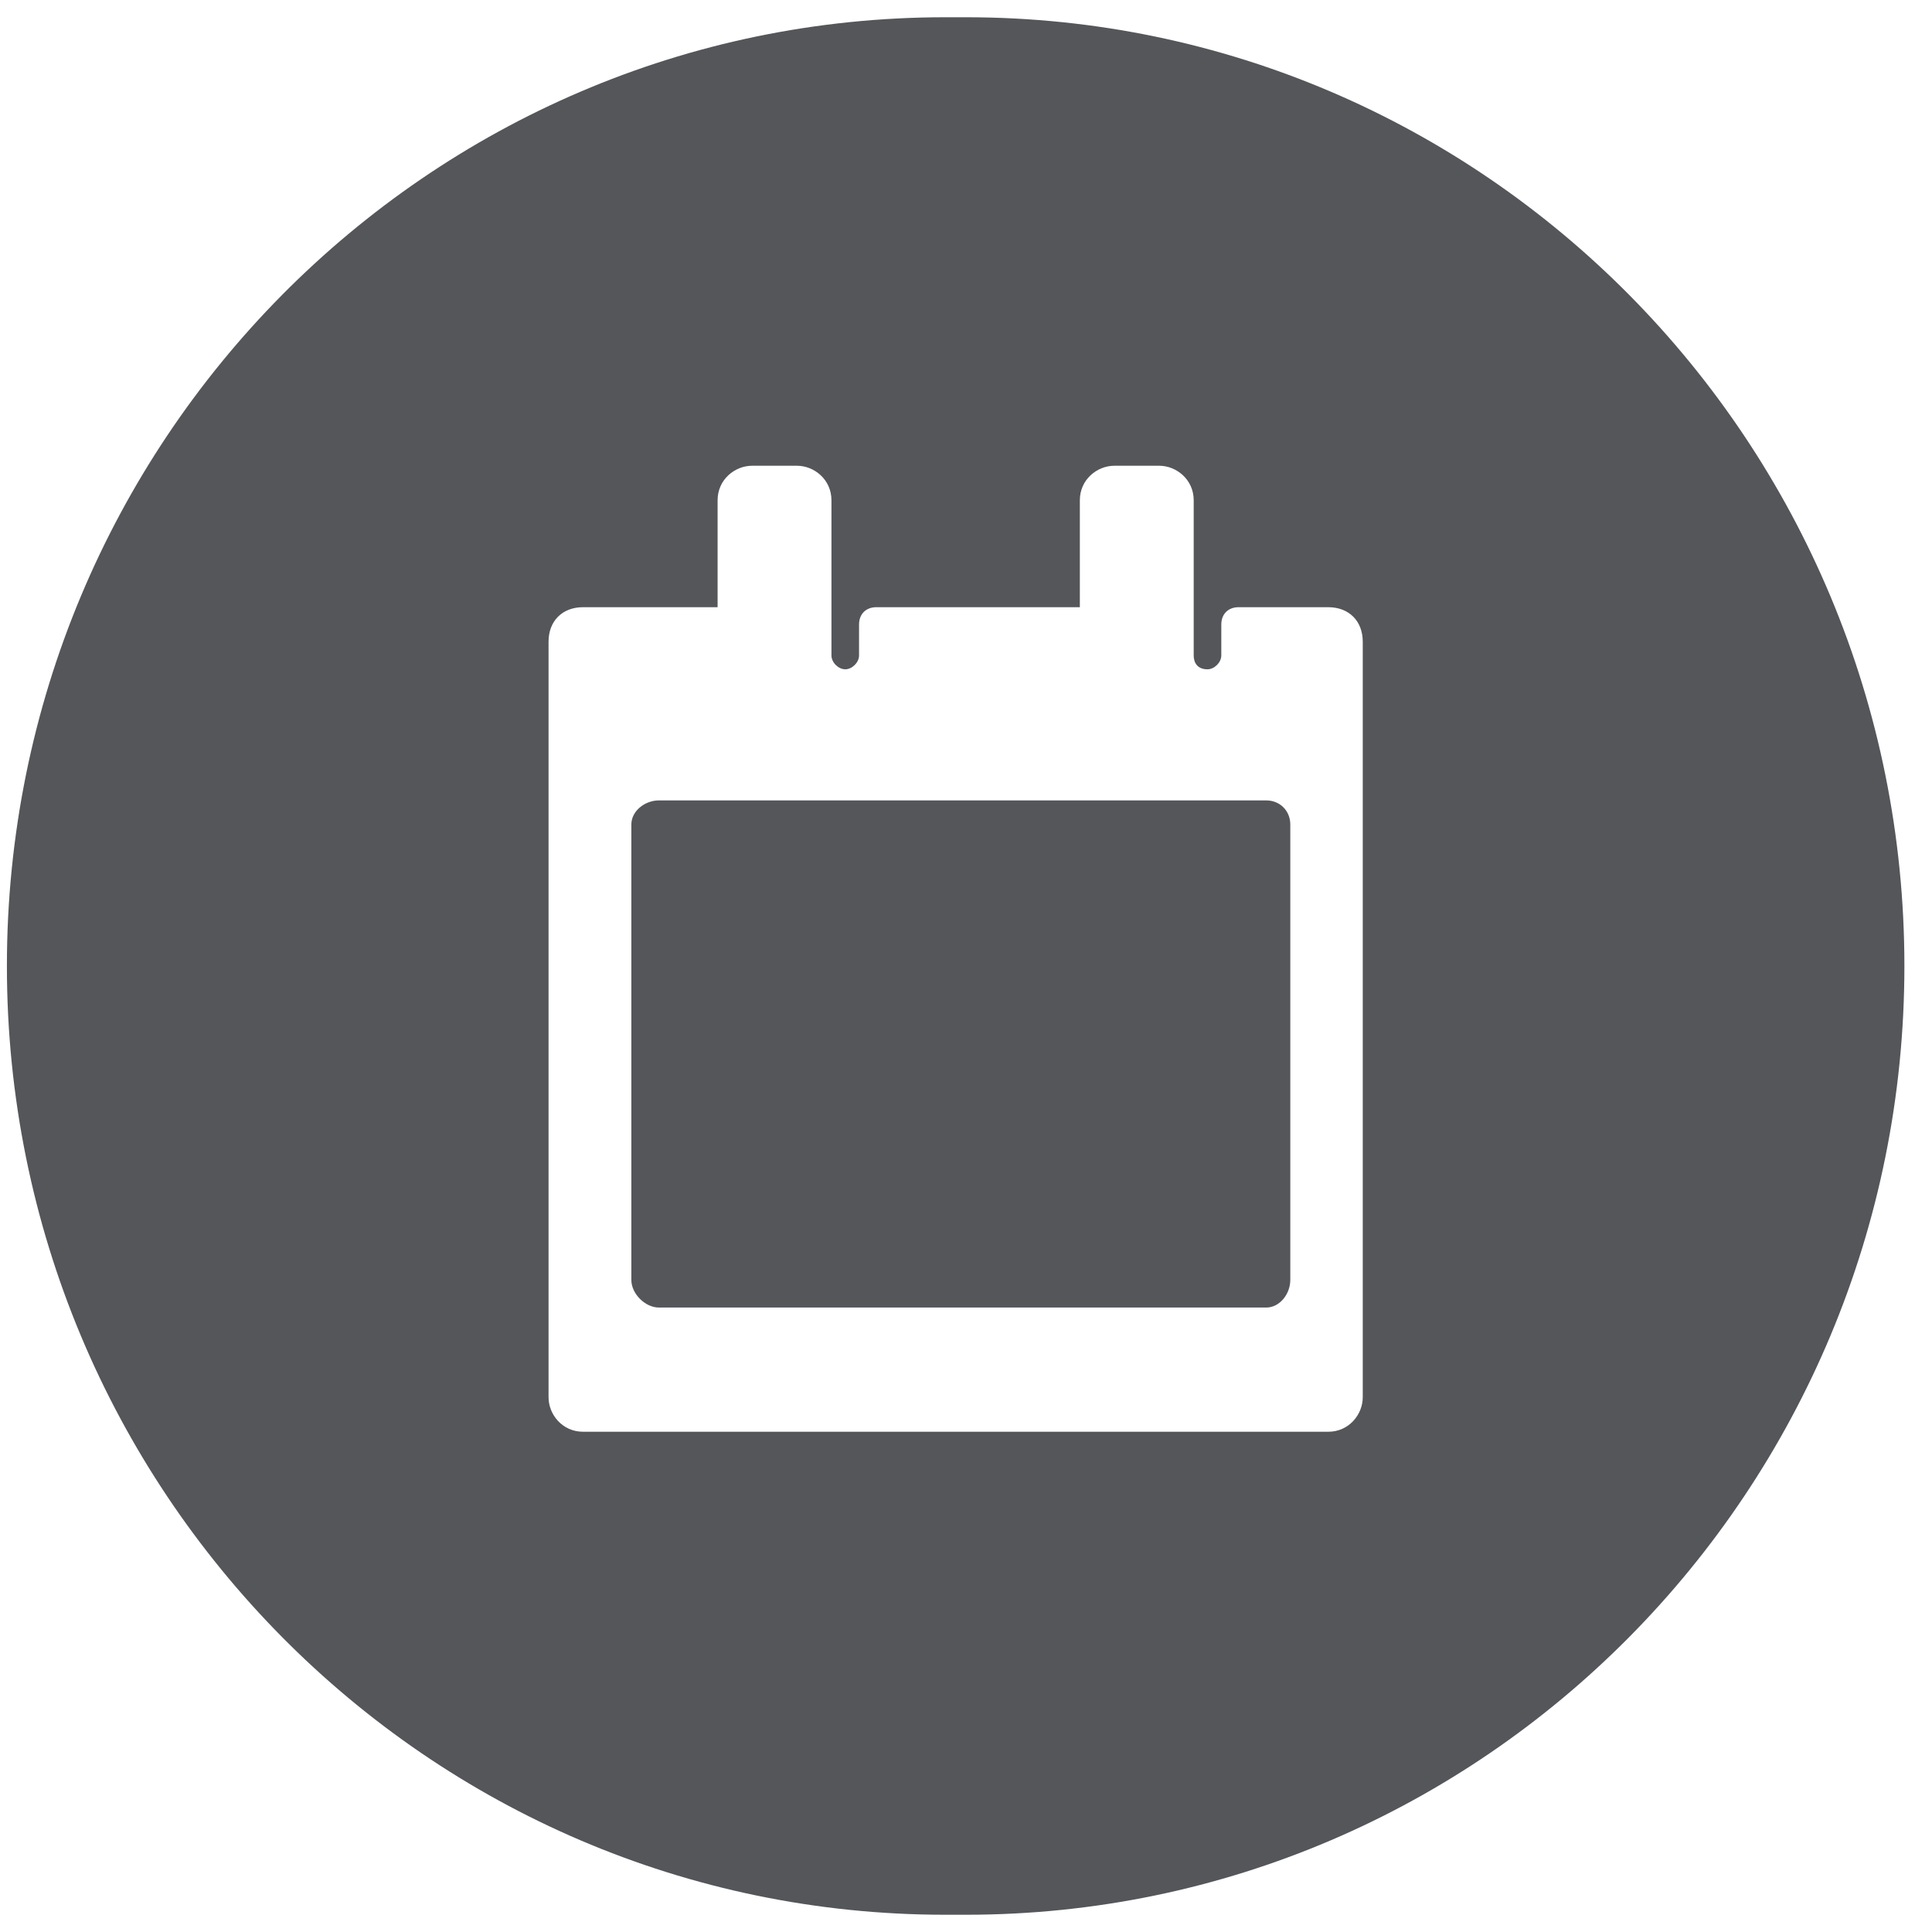
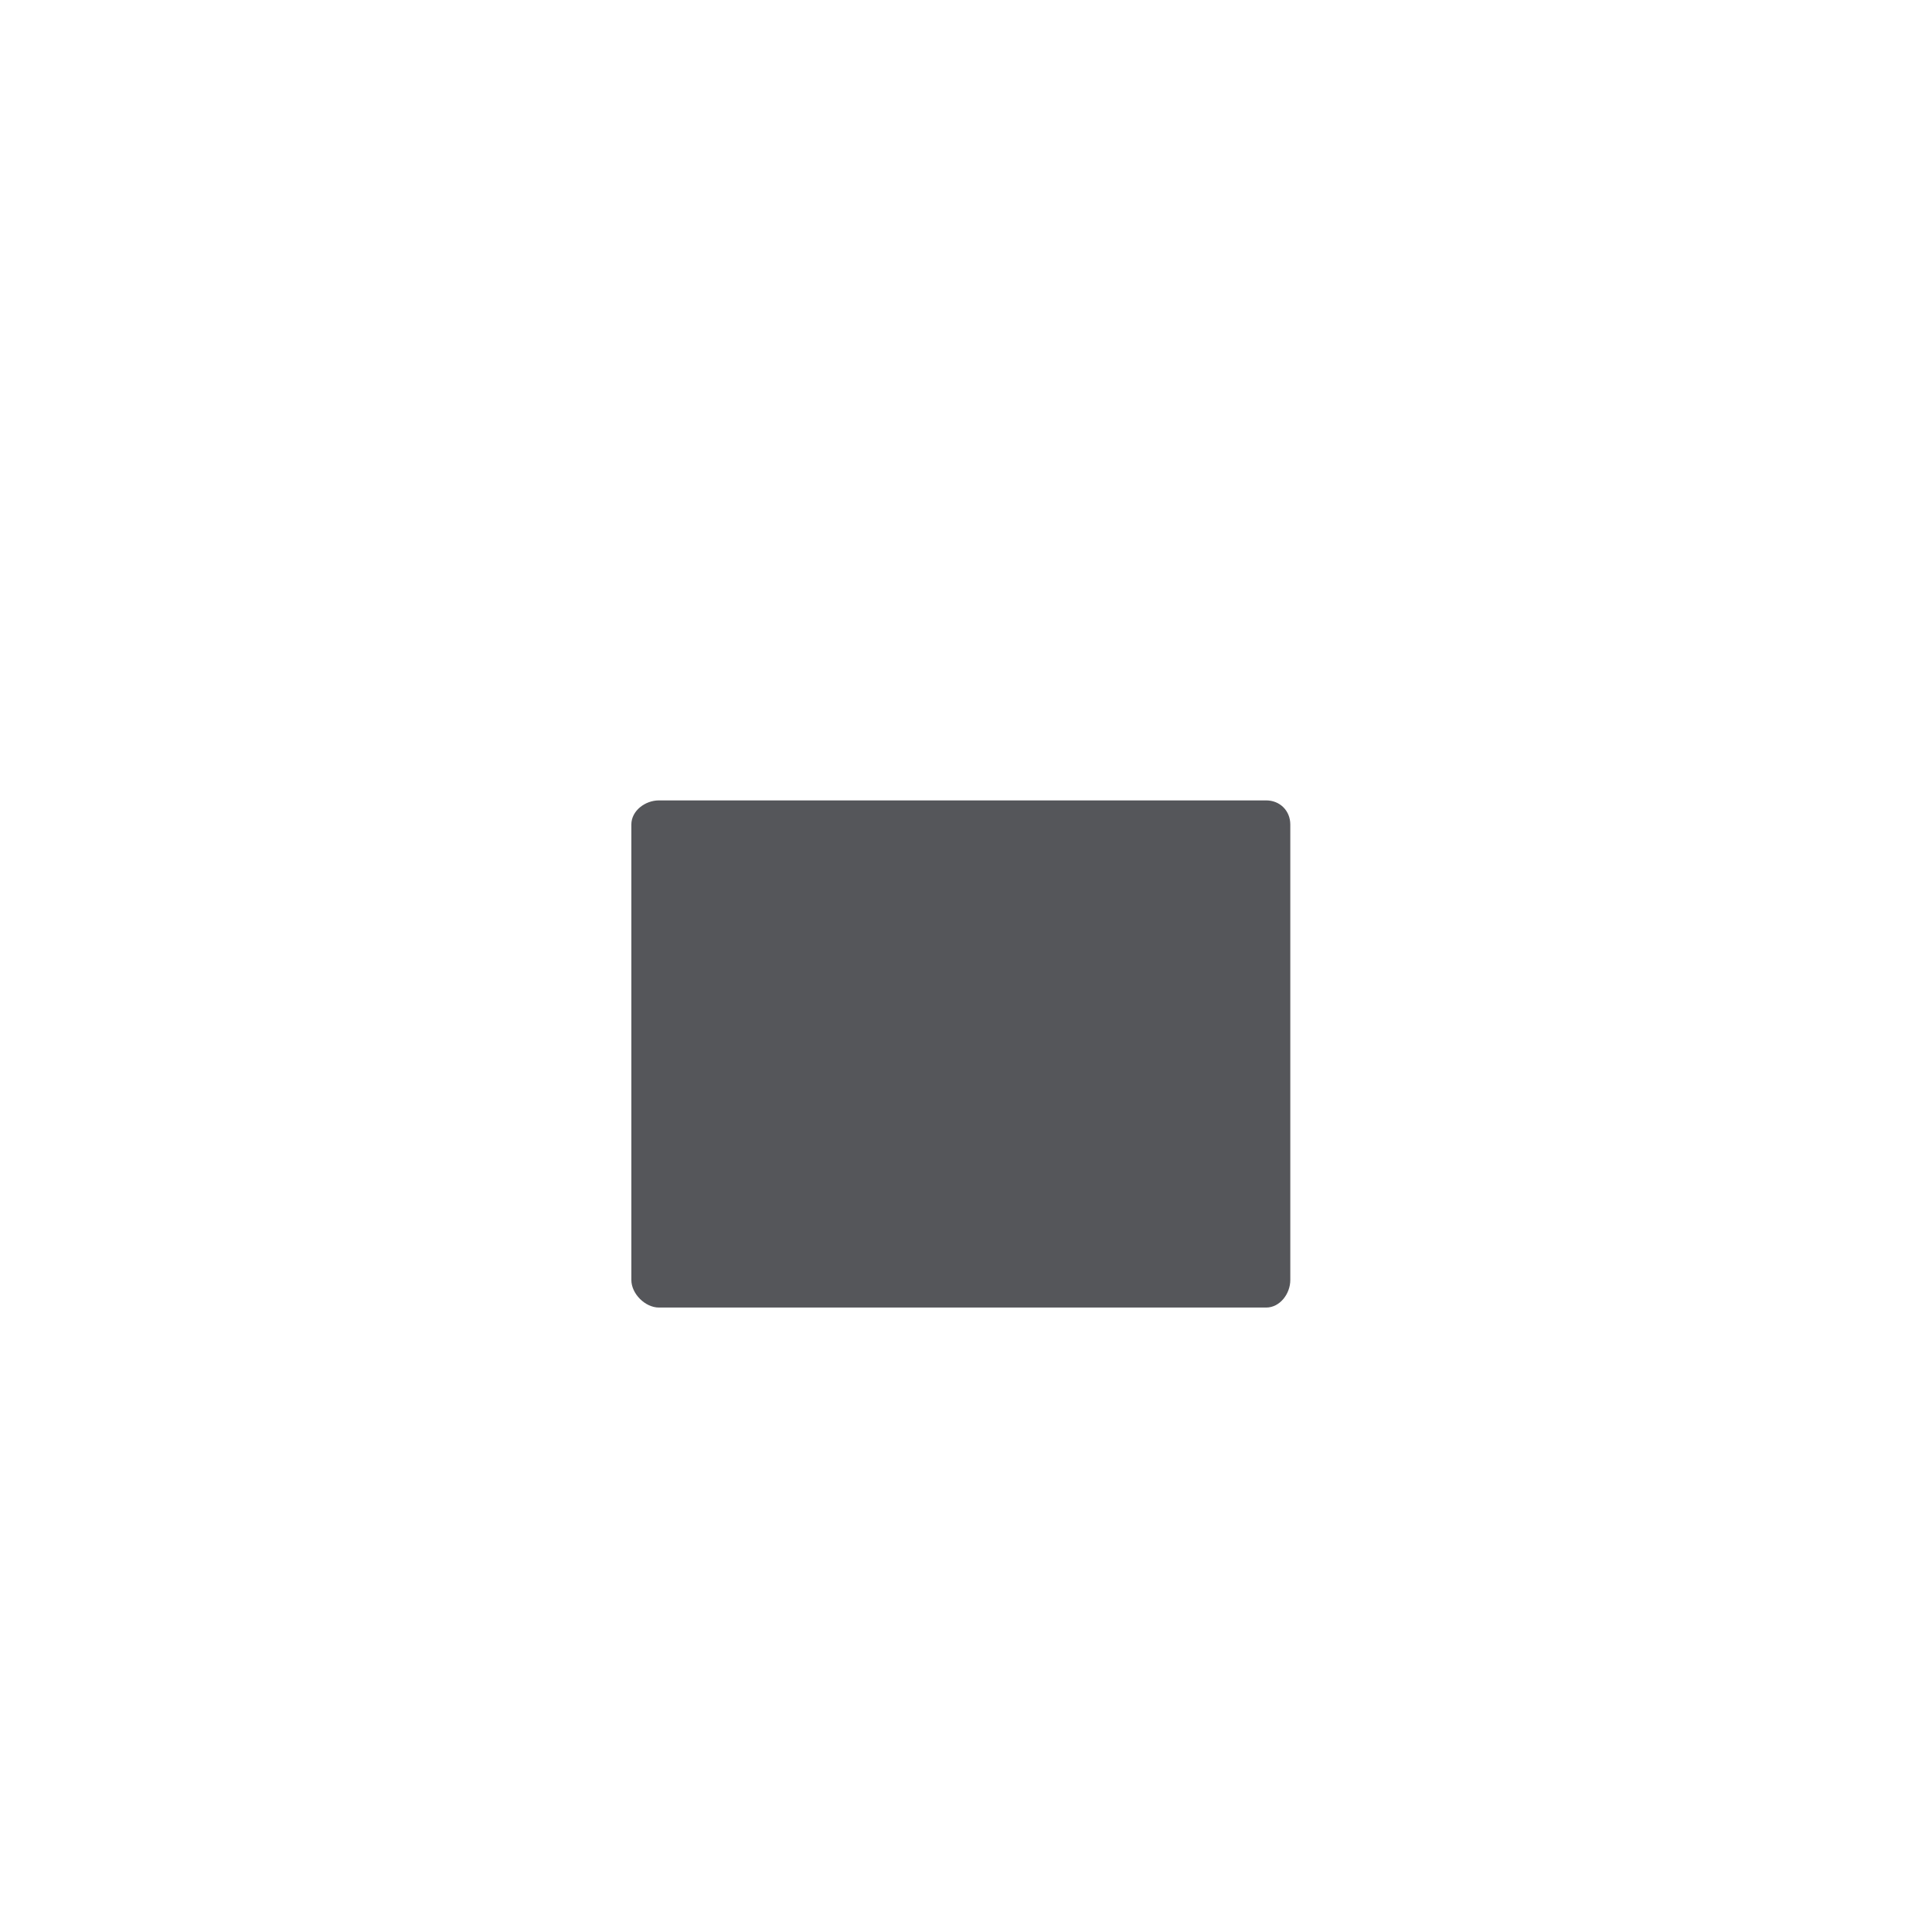
<svg xmlns="http://www.w3.org/2000/svg" width="56" height="56" viewBox="0 0 56 56">
  <title>  Fill 86</title>
  <desc>  Created with Sketch.</desc>
  <g fill="none">
    <path d="M19.1 23.2C18.7 23.2 18.3 23.5 18.3 23.9L18.3 37.1C18.3 37.5 18.7 37.9 19.1 37.9L36.7 37.9C37.1 37.9 37.4 37.5 37.4 37.1L37.4 23.9C37.4 23.5 37.1 23.2 36.7 23.2L19.1 23.2Z" fill="#55565A" />
-     <path d="M39.5 40.5C39.5 41 39.1 41.5 38.5 41.5L16.9 41.5C16.3 41.5 15.9 41 15.9 40.5L15.9 18.6C15.9 18 16.3 17.6 16.9 17.6L20.8 17.6 20.8 14.5C20.8 13.9 21.3 13.5 21.8 13.5L23.1 13.5C23.6 13.5 24.1 13.9 24.1 14.5L24.1 19C24.1 19.2 24.3 19.4 24.5 19.4 24.7 19.4 24.9 19.2 24.9 19L24.9 18.3 24.9 18.1C24.9 17.8 25.1 17.6 25.4 17.6L29.4 17.6 31.3 17.6 31.3 14.5C31.3 13.9 31.8 13.5 32.3 13.5L33.6 13.5C34.1 13.5 34.6 13.9 34.6 14.5L34.6 19C34.6 19.2 34.7 19.4 35 19.4 35.2 19.4 35.4 19.2 35.4 19L35.4 19 35.4 19 35.4 18.3 35.4 18.1C35.4 17.8 35.6 17.6 35.9 17.6L38 17.6 38.5 17.6C39.1 17.6 39.5 18 39.5 18.6L39.5 40.5ZM28 0.5L27.4 0.5C12.4 0.5 0.2 12.8 0.2 28L0.2 28C0.2 43.2 12.4 55.5 27.4 55.5L28 55.5C43 55.5 55.2 43.2 55.2 28L55.2 28C55.2 12.8 43 0.5 28 0.5Z" fill="#54565A" />
  </g>
</svg>